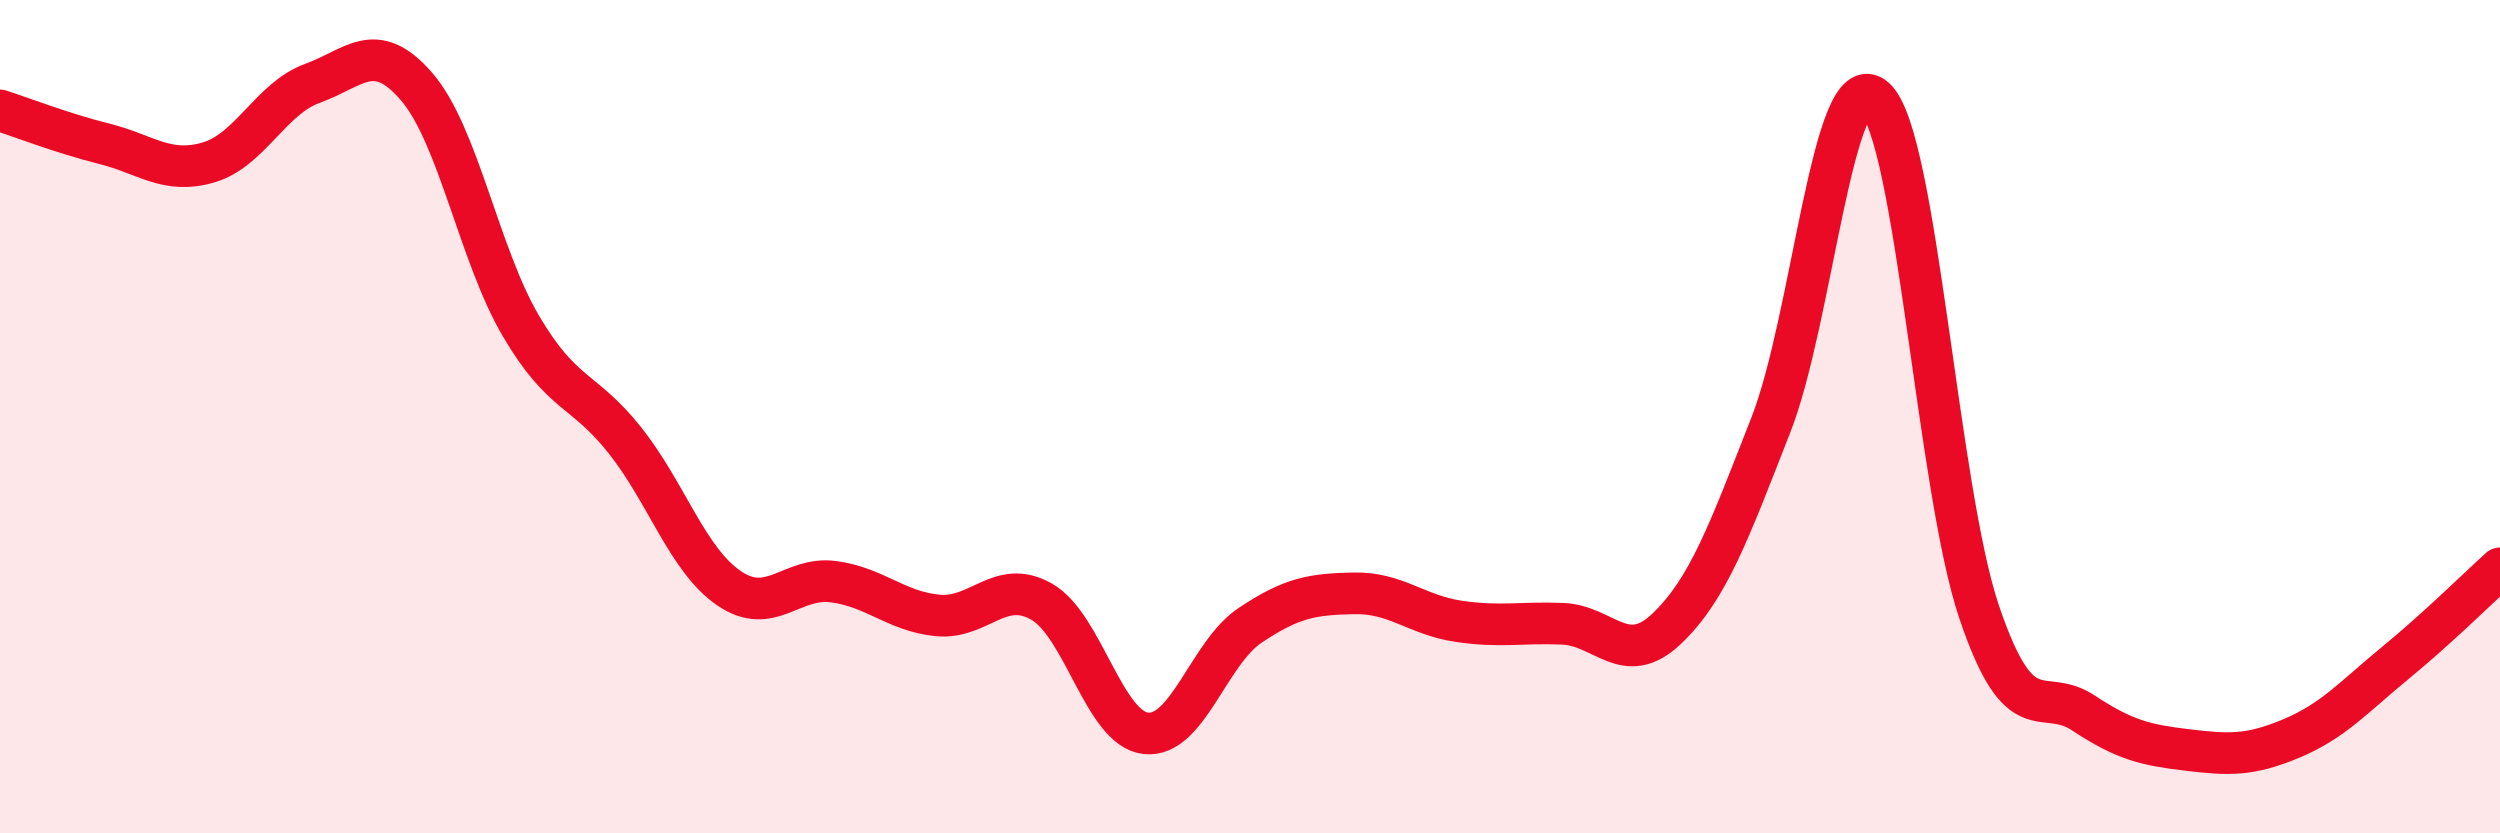
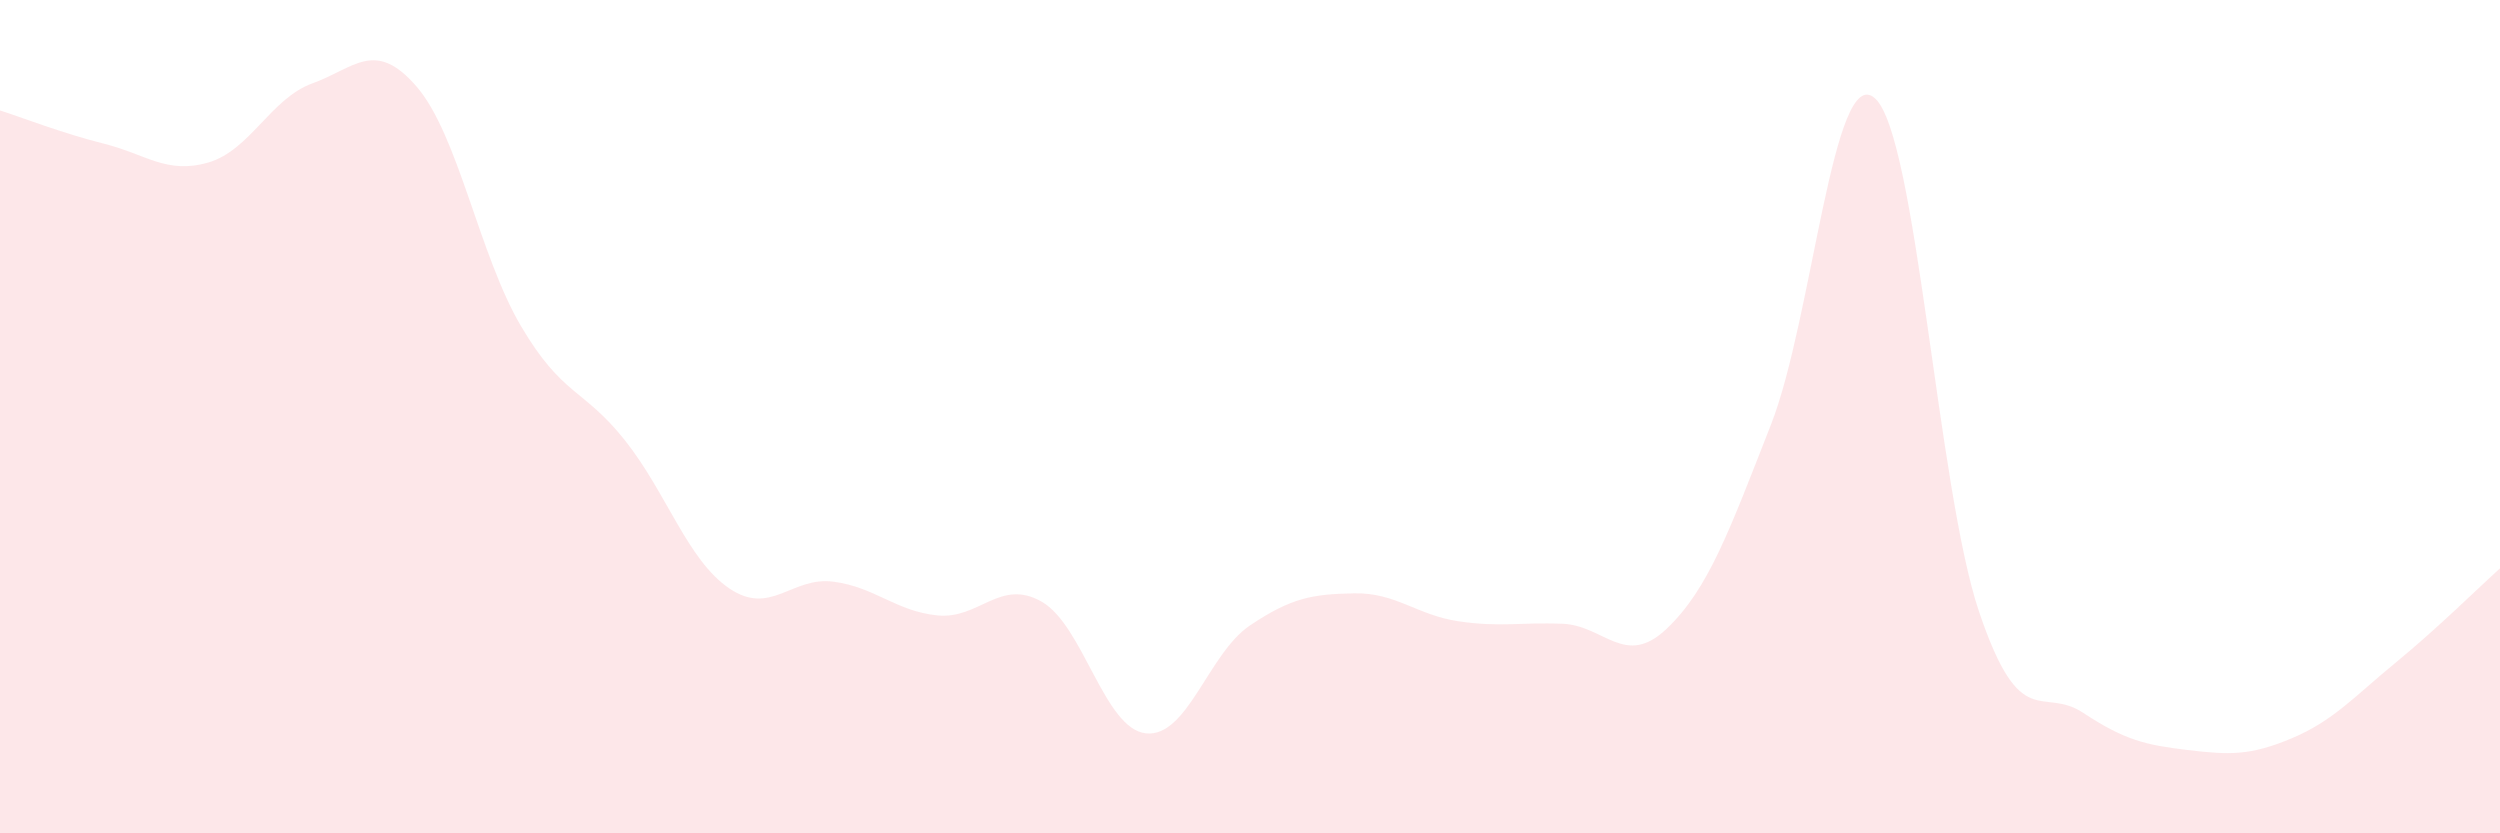
<svg xmlns="http://www.w3.org/2000/svg" width="60" height="20" viewBox="0 0 60 20">
  <path d="M 0,2.65 C 0.5,2.81 1.5,3.2 2.5,3.45 C 3.5,3.7 4,4.19 5,3.9 C 6,3.61 6.5,2.36 7.5,2 C 8.5,1.64 9,0.92 10,2.08 C 11,3.24 11.5,6.12 12.5,7.82 C 13.5,9.52 14,9.31 15,10.57 C 16,11.83 16.5,13.44 17.5,14.12 C 18.5,14.8 19,13.83 20,13.96 C 21,14.09 21.5,14.67 22.5,14.77 C 23.5,14.87 24,13.87 25,14.44 C 26,15.01 26.5,17.49 27.5,17.6 C 28.5,17.71 29,15.68 30,15.01 C 31,14.34 31.5,14.26 32.5,14.24 C 33.5,14.22 34,14.76 35,14.91 C 36,15.06 36.5,14.93 37.5,14.97 C 38.5,15.01 39,16.04 40,15.09 C 41,14.14 41.5,12.75 42.5,10.2 C 43.5,7.65 44,1.46 45,2.36 C 46,3.26 46.5,11.74 47.5,14.69 C 48.5,17.64 49,16.45 50,17.11 C 51,17.77 51.5,17.88 52.5,18 C 53.5,18.12 54,18.14 55,17.72 C 56,17.3 56.5,16.72 57.5,15.9 C 58.5,15.08 59.5,14.09 60,13.64L60 20L0 20Z" fill="#EB0A25" opacity="0.1" stroke-linecap="round" stroke-linejoin="round" />
-   <path d="M 0,2.65 C 0.5,2.81 1.5,3.2 2.5,3.45 C 3.5,3.7 4,4.19 5,3.9 C 6,3.61 6.5,2.36 7.5,2 C 8.5,1.64 9,0.92 10,2.08 C 11,3.24 11.5,6.12 12.5,7.82 C 13.5,9.52 14,9.31 15,10.57 C 16,11.83 16.5,13.44 17.5,14.12 C 18.5,14.8 19,13.83 20,13.96 C 21,14.09 21.5,14.67 22.5,14.77 C 23.5,14.87 24,13.87 25,14.44 C 26,15.01 26.5,17.49 27.5,17.6 C 28.5,17.71 29,15.68 30,15.01 C 31,14.34 31.5,14.26 32.5,14.24 C 33.5,14.22 34,14.76 35,14.91 C 36,15.06 36.5,14.93 37.5,14.97 C 38.5,15.01 39,16.04 40,15.09 C 41,14.14 41.5,12.75 42.5,10.2 C 43.5,7.65 44,1.46 45,2.36 C 46,3.26 46.5,11.74 47.5,14.69 C 48.5,17.64 49,16.45 50,17.11 C 51,17.77 51.5,17.88 52.5,18 C 53.5,18.12 54,18.14 55,17.72 C 56,17.3 56.5,16.72 57.5,15.9 C 58.5,15.08 59.5,14.09 60,13.64" stroke="#EB0A25" stroke-width="1" fill="none" stroke-linecap="round" stroke-linejoin="round" />
</svg>